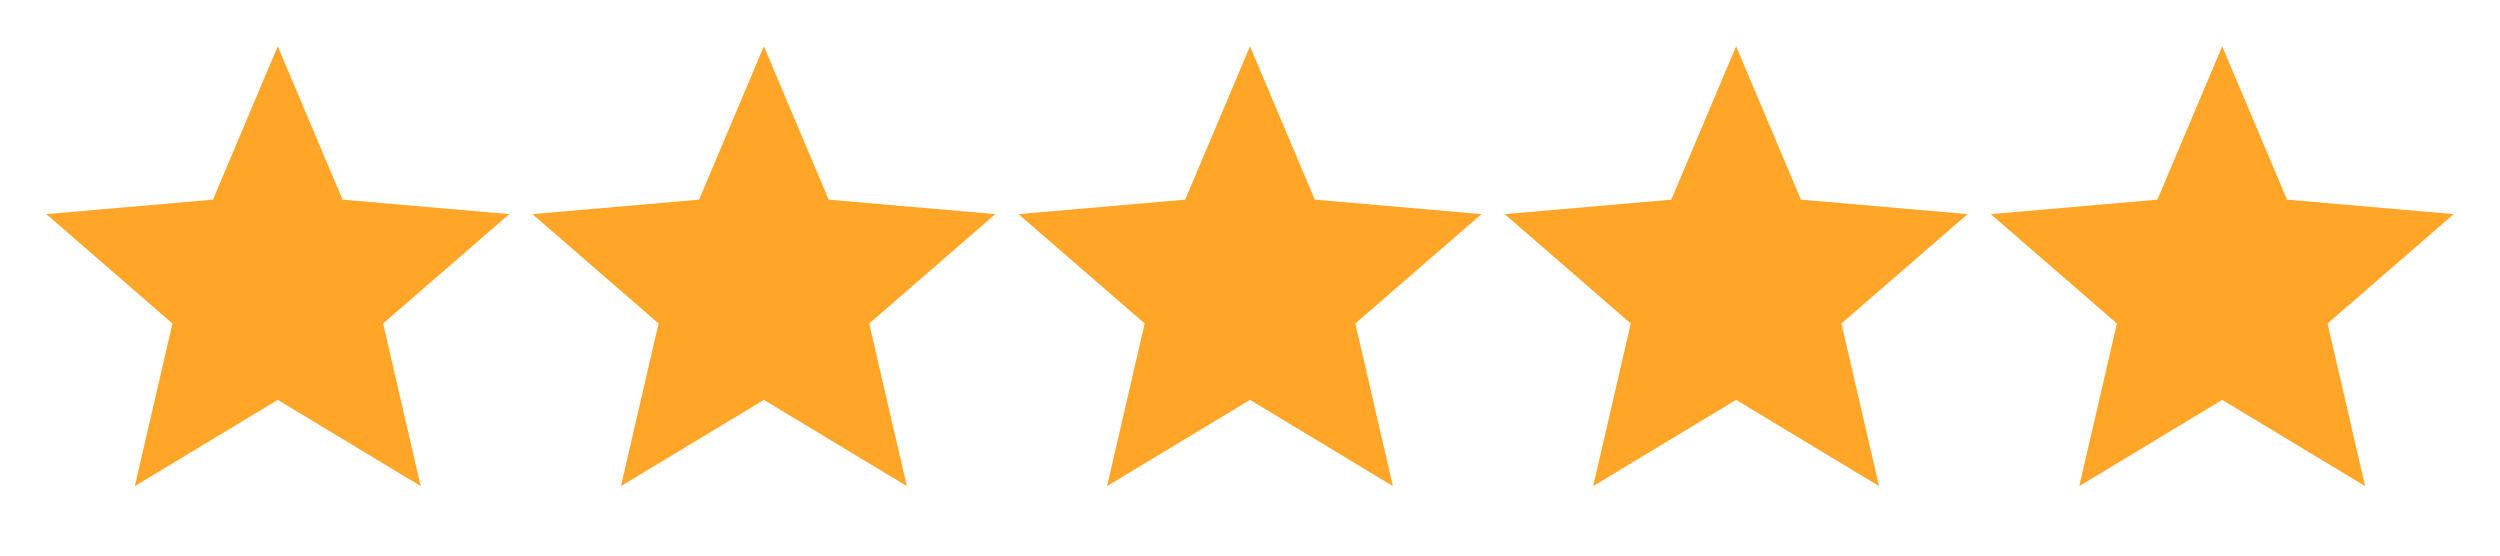
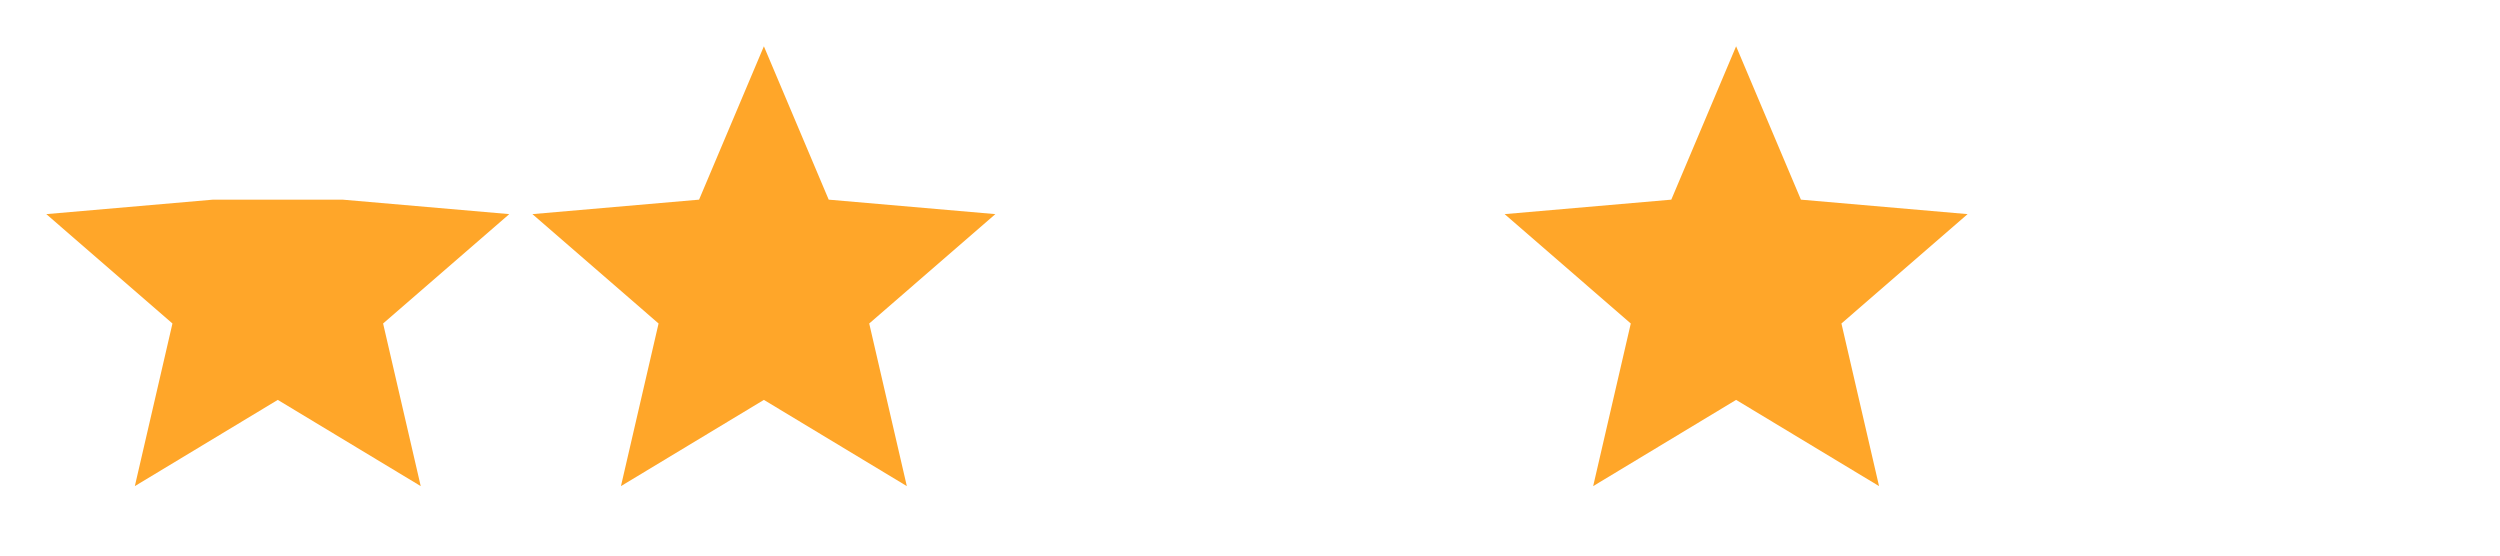
<svg xmlns="http://www.w3.org/2000/svg" width="108" height="24" viewBox="0 0 108 24" fill="none">
-   <path d="M5.825 21L7.45 13.975L2 9.25L9.2 8.625L12 2L14.8 8.625L22 9.25L16.55 13.975L18.175 21L12 17.275L5.825 21Z" fill="#FFA629" />
+   <path d="M5.825 21L7.45 13.975L2 9.25L9.2 8.625L14.8 8.625L22 9.25L16.55 13.975L18.175 21L12 17.275L5.825 21Z" fill="#FFA629" />
  <path d="M26.825 21L28.45 13.975L23 9.25L30.2 8.625L33 2L35.8 8.625L43 9.25L37.55 13.975L39.175 21L33 17.275L26.825 21Z" fill="#FFA629" />
-   <path d="M47.825 21L49.45 13.975L44 9.25L51.2 8.625L54 2L56.8 8.625L64 9.25L58.55 13.975L60.175 21L54 17.275L47.825 21Z" fill="#FFA629" />
  <path d="M68.825 21L70.45 13.975L65 9.25L72.2 8.625L75 2L77.8 8.625L85 9.25L79.55 13.975L81.175 21L75 17.275L68.825 21Z" fill="#FFA629" />
-   <path d="M89.825 21L91.45 13.975L86 9.25L93.2 8.625L96 2L98.8 8.625L106 9.25L100.55 13.975L102.175 21L96 17.275L89.825 21Z" fill="#FFA629" />
</svg>